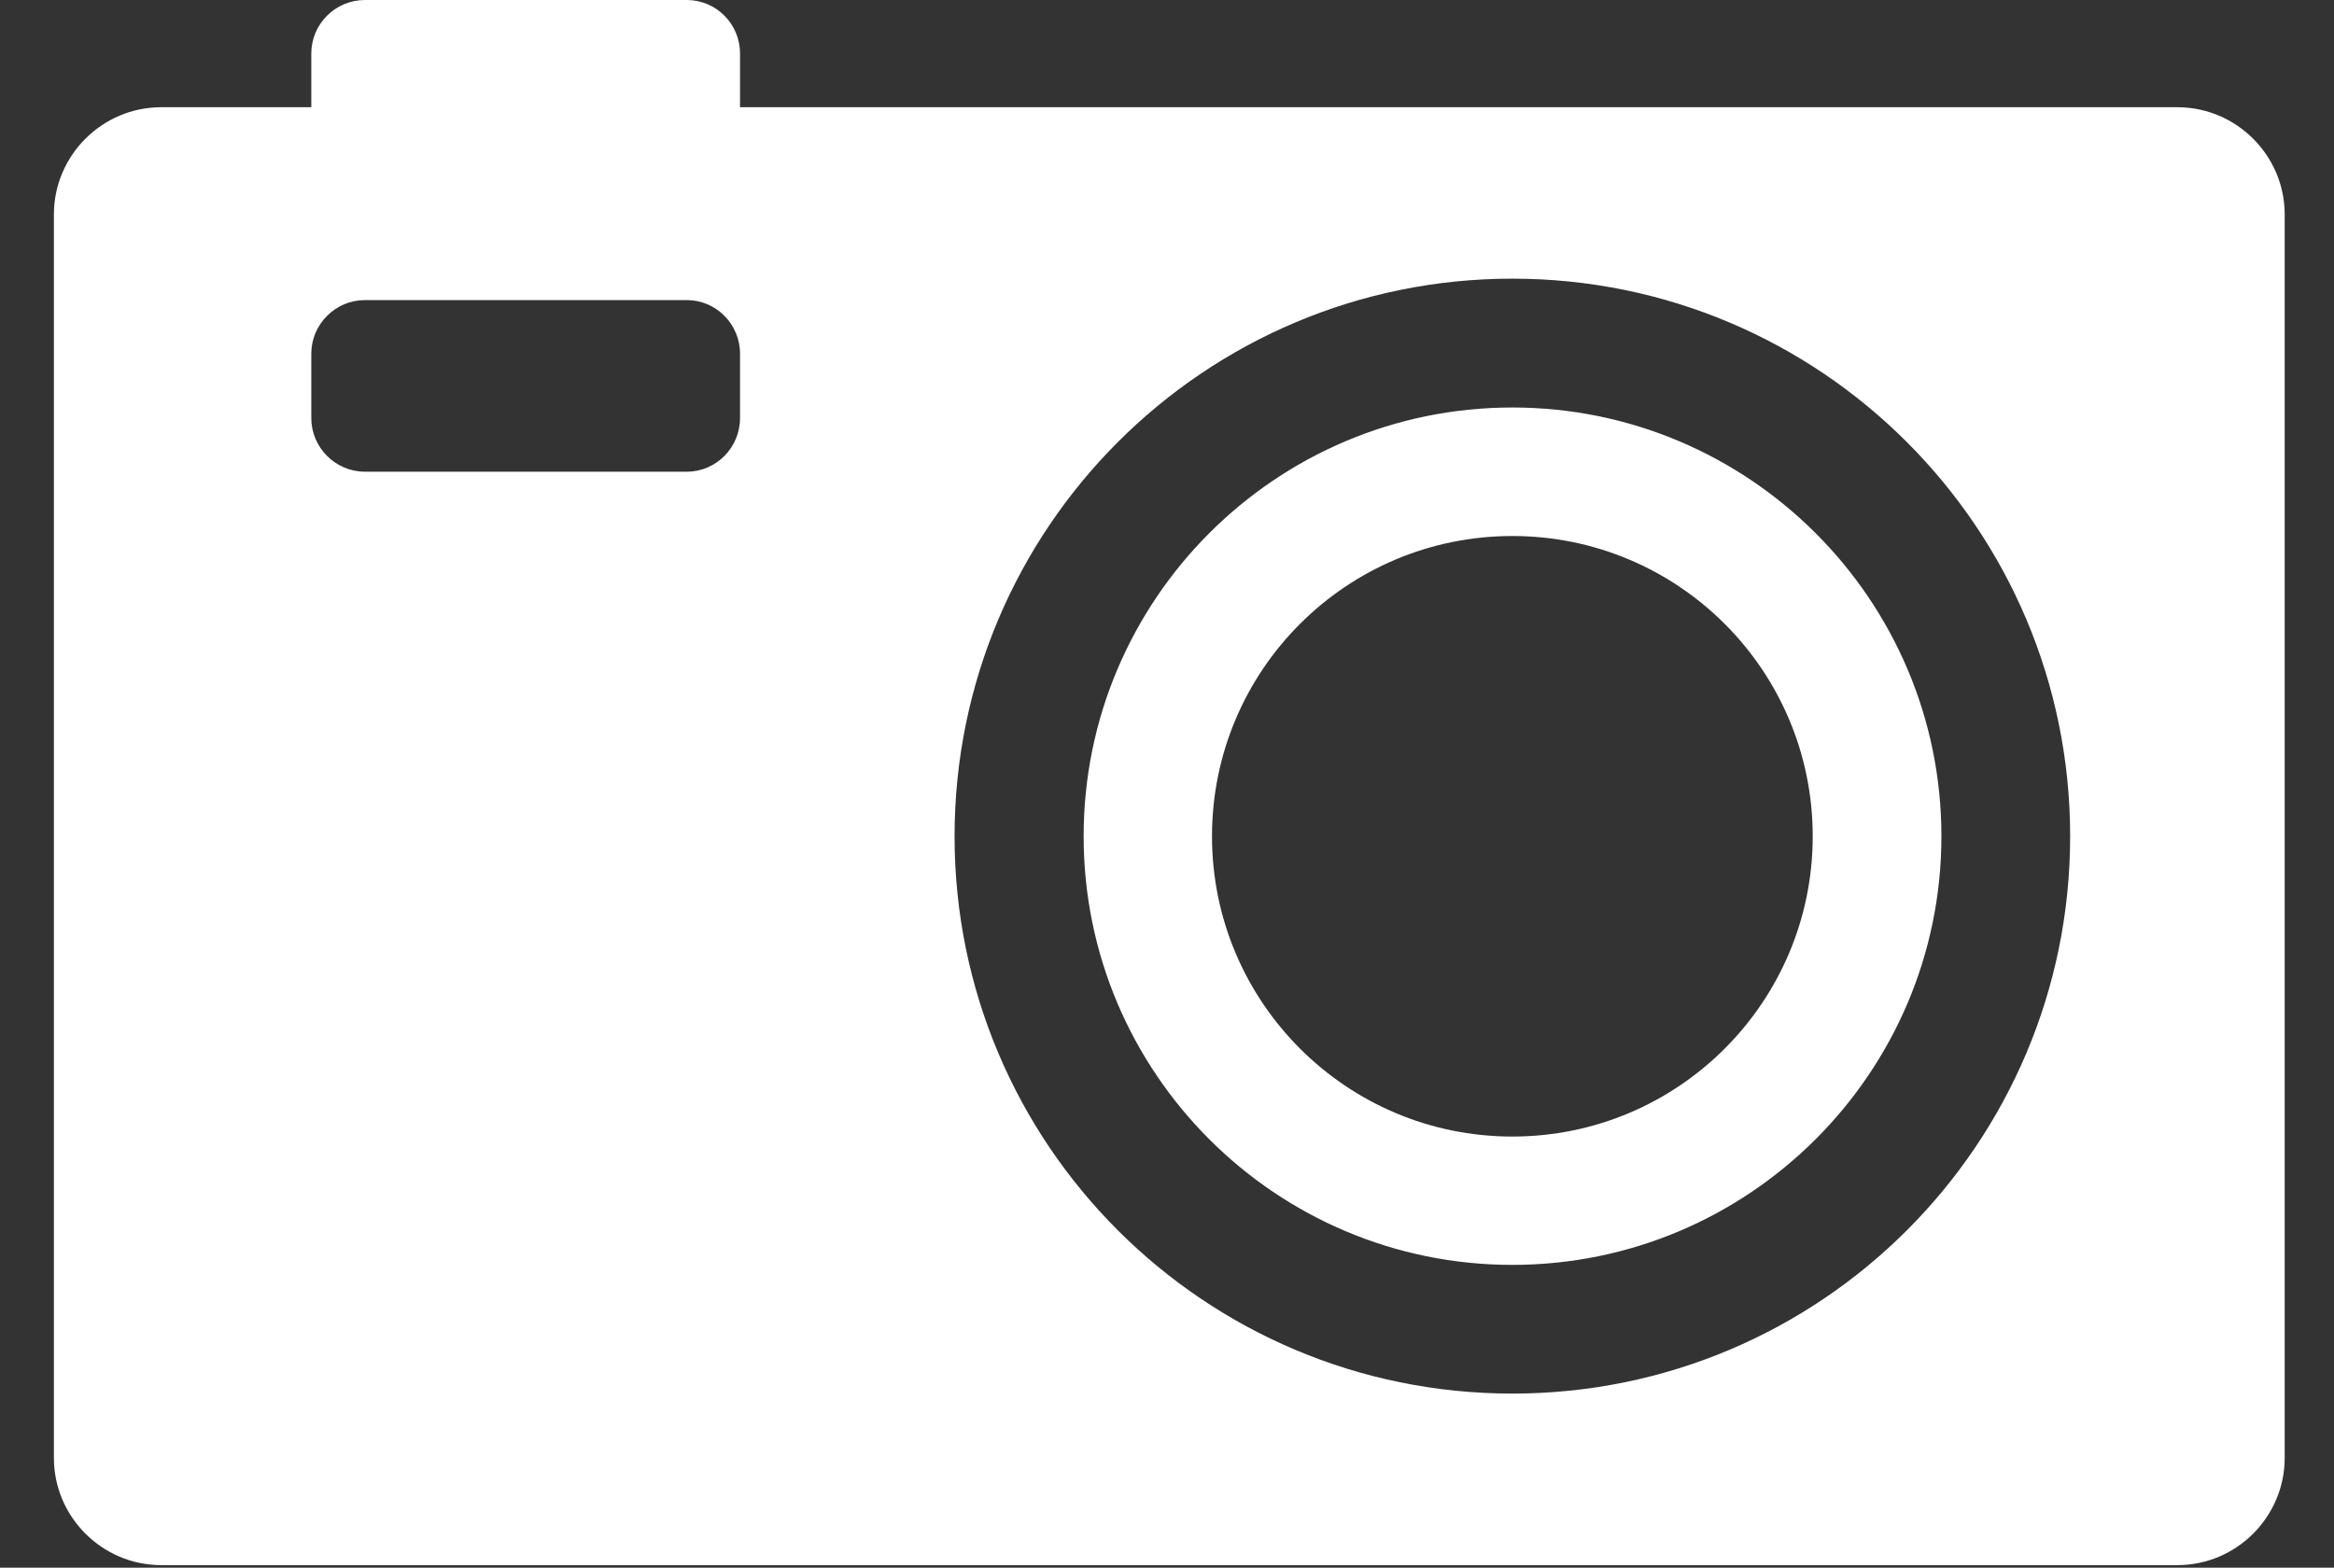
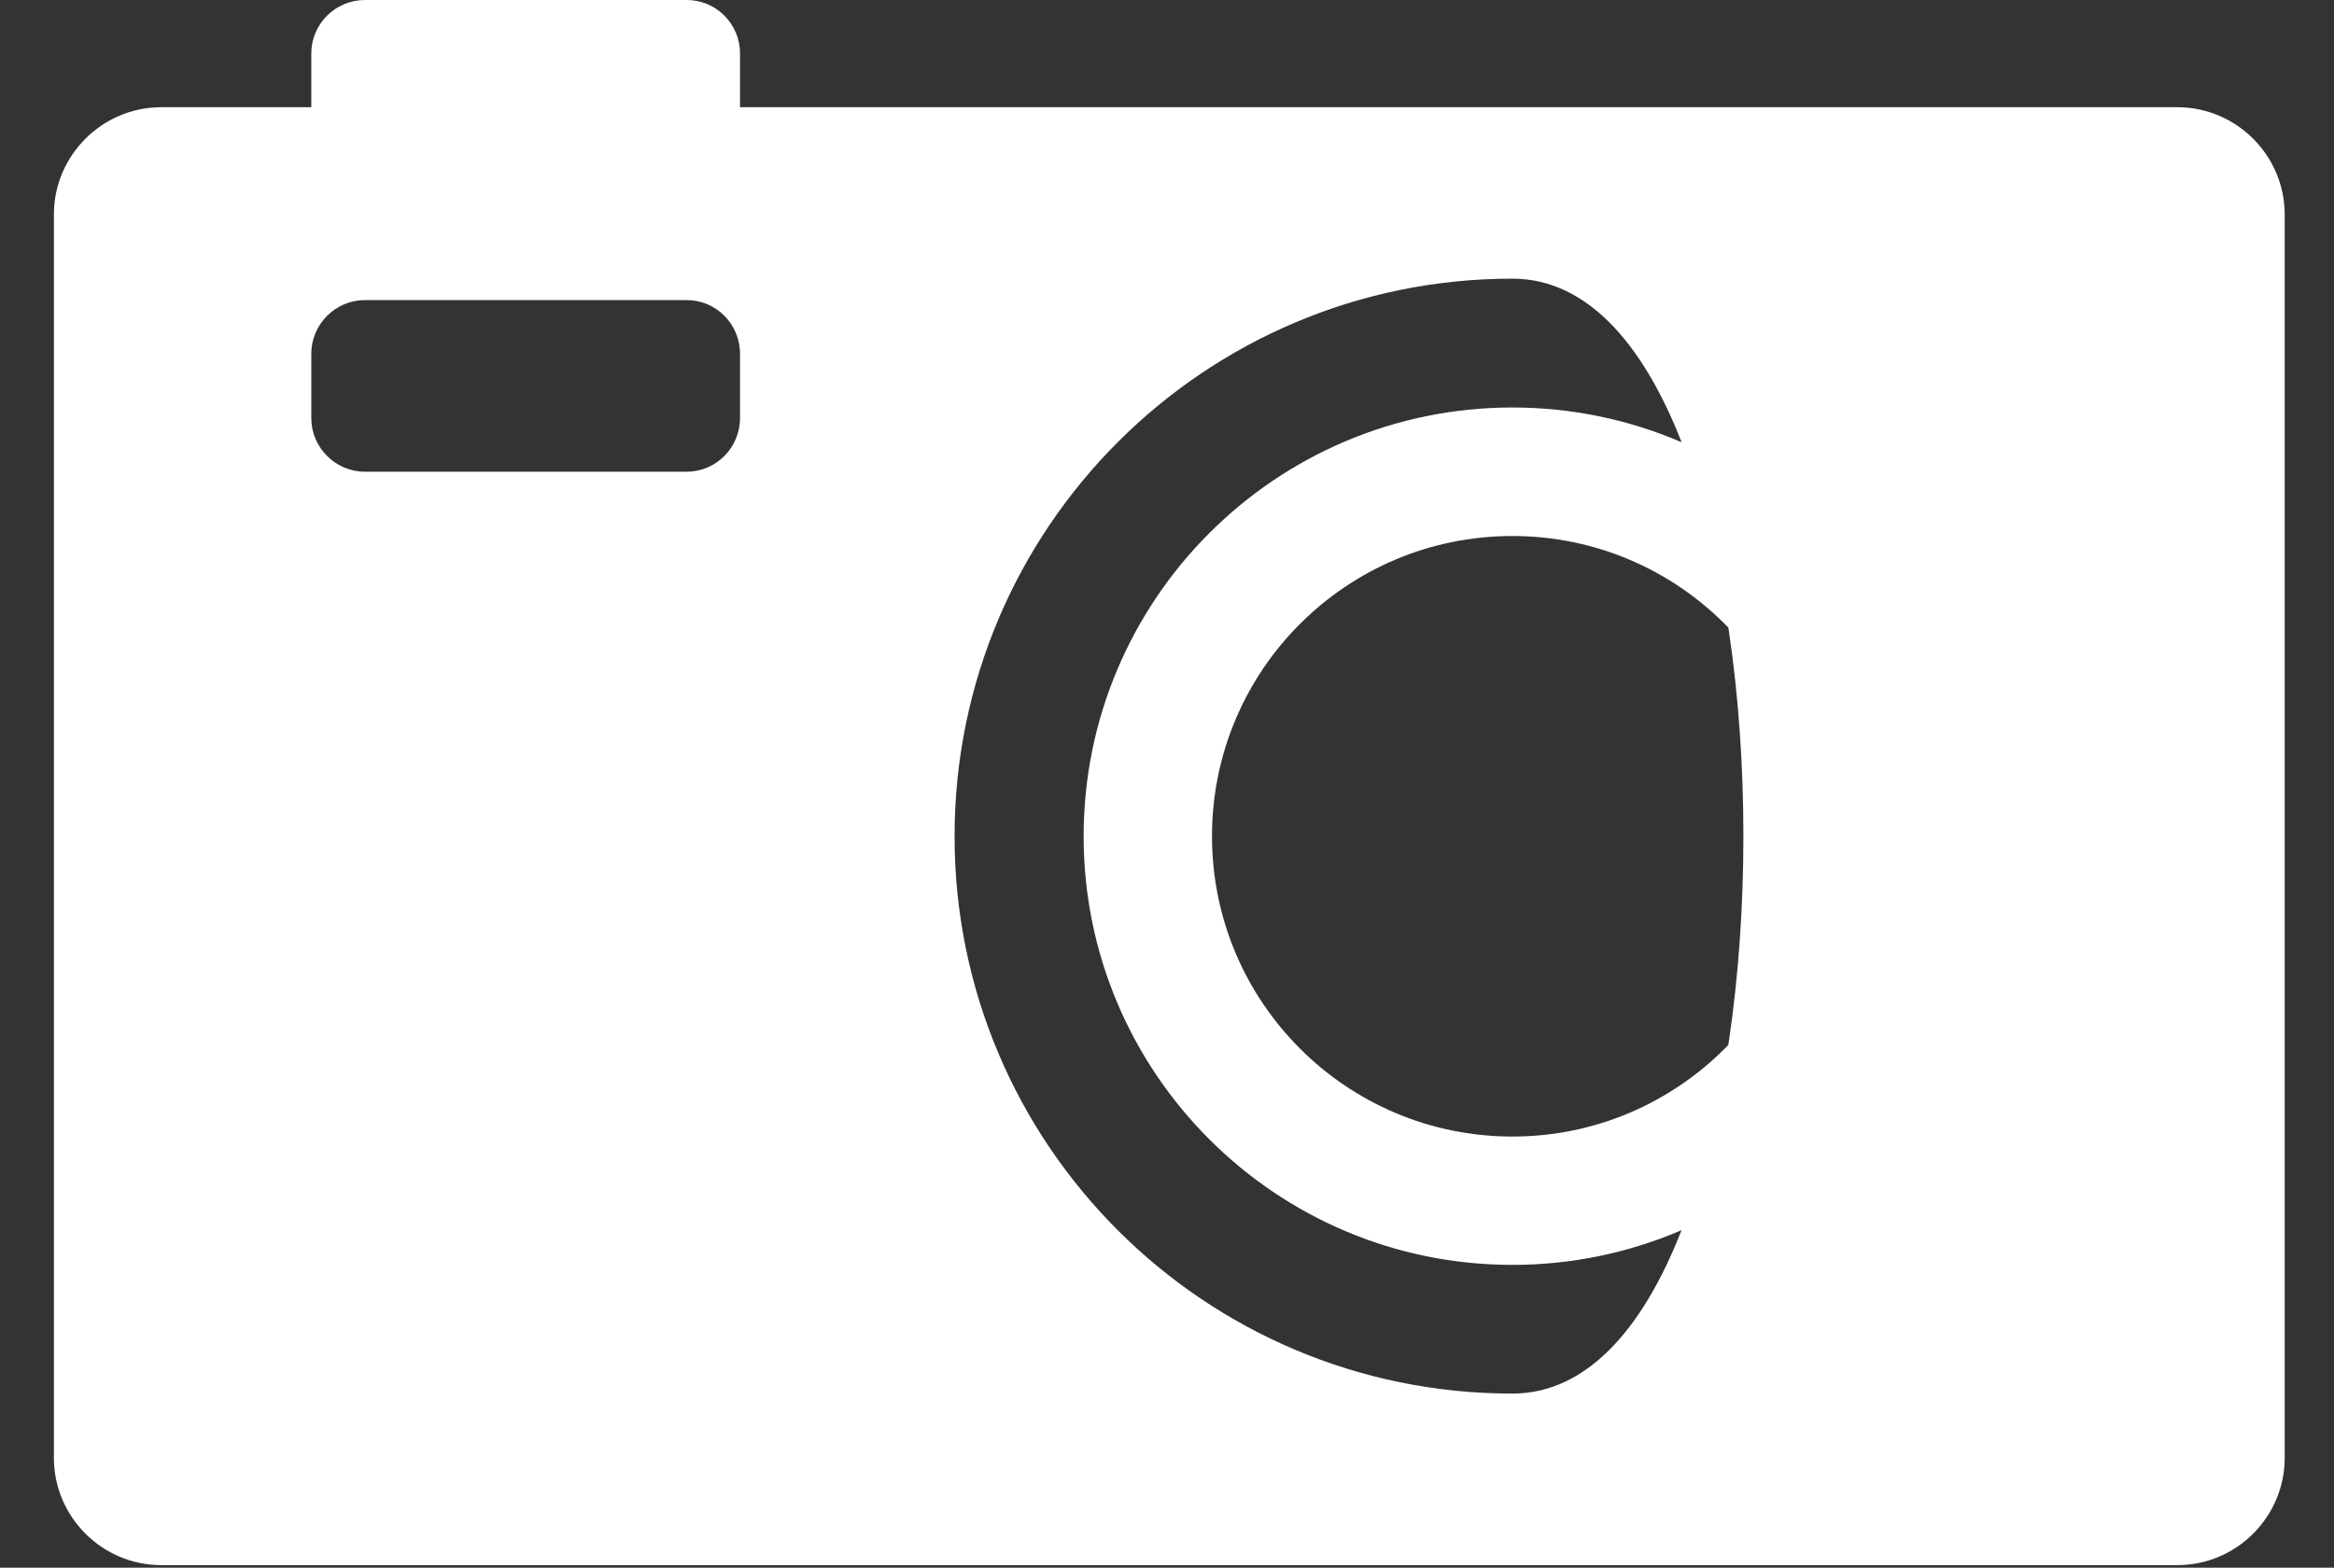
<svg xmlns="http://www.w3.org/2000/svg" version="1.1" id="PictoCamera" x="0px" y="0px" viewBox="0 0 64 43" enable-background="new 0 0 64 43" xml:space="preserve">
  <rect x="0" y="0" width="64" height="43" fill="#333333" stroke="none" />
-   <path fill="#FFFFFF" d="M41.47,11.177c-6.489,0-11.756,5.272-11.756,11.761c0,6.485,5.267,11.756,11.756,11.756  s11.765-5.271,11.765-11.756C53.235,16.449,47.959,11.177,41.47,11.177z M41.47,31.174c-4.55,0-8.236-3.691-8.236-8.236  c0-4.55,3.686-8.236,8.236-8.236s8.236,3.686,8.236,8.236C49.706,27.483,46.02,31.174,41.47,31.174z M59.706,2.941H20.292V1.466  C20.292,0.657,19.64,0,18.831,0h-8.824C9.198,0,8.536,0.657,8.536,1.466v1.475H4.419c-1.618,0-2.941,1.324-2.941,2.941v34.106  c0,1.618,1.323,2.941,2.941,2.941h55.288c1.618,0,2.941-1.323,2.941-2.941V5.883C62.648,4.265,61.324,2.941,59.706,2.941z   M20.292,11.467c0,0.809-0.653,1.471-1.461,1.471h-8.824c-0.809,0-1.471-0.662-1.471-1.471V9.702c0-0.809,0.662-1.471,1.471-1.471  h8.824c0.809,0,1.461,0.662,1.461,1.471V11.467z M41.47,38.224c-8.447,0-15.295-6.839-15.295-15.286S33.023,7.643,41.47,7.643  s15.295,6.848,15.295,15.295S49.917,38.224,41.47,38.224z" />
+   <path fill="#FFFFFF" d="M41.47,11.177c-6.489,0-11.756,5.272-11.756,11.761c0,6.485,5.267,11.756,11.756,11.756  s11.765-5.271,11.765-11.756C53.235,16.449,47.959,11.177,41.47,11.177z M41.47,31.174c-4.55,0-8.236-3.691-8.236-8.236  c0-4.55,3.686-8.236,8.236-8.236s8.236,3.686,8.236,8.236C49.706,27.483,46.02,31.174,41.47,31.174z M59.706,2.941H20.292V1.466  C20.292,0.657,19.64,0,18.831,0h-8.824C9.198,0,8.536,0.657,8.536,1.466v1.475H4.419c-1.618,0-2.941,1.324-2.941,2.941v34.106  c0,1.618,1.323,2.941,2.941,2.941h55.288c1.618,0,2.941-1.323,2.941-2.941V5.883C62.648,4.265,61.324,2.941,59.706,2.941z   M20.292,11.467c0,0.809-0.653,1.471-1.461,1.471h-8.824c-0.809,0-1.471-0.662-1.471-1.471V9.702c0-0.809,0.662-1.471,1.471-1.471  h8.824c0.809,0,1.461,0.662,1.461,1.471V11.467z M41.47,38.224c-8.447,0-15.295-6.839-15.295-15.286S33.023,7.643,41.47,7.643  S49.917,38.224,41.47,38.224z" />
</svg>